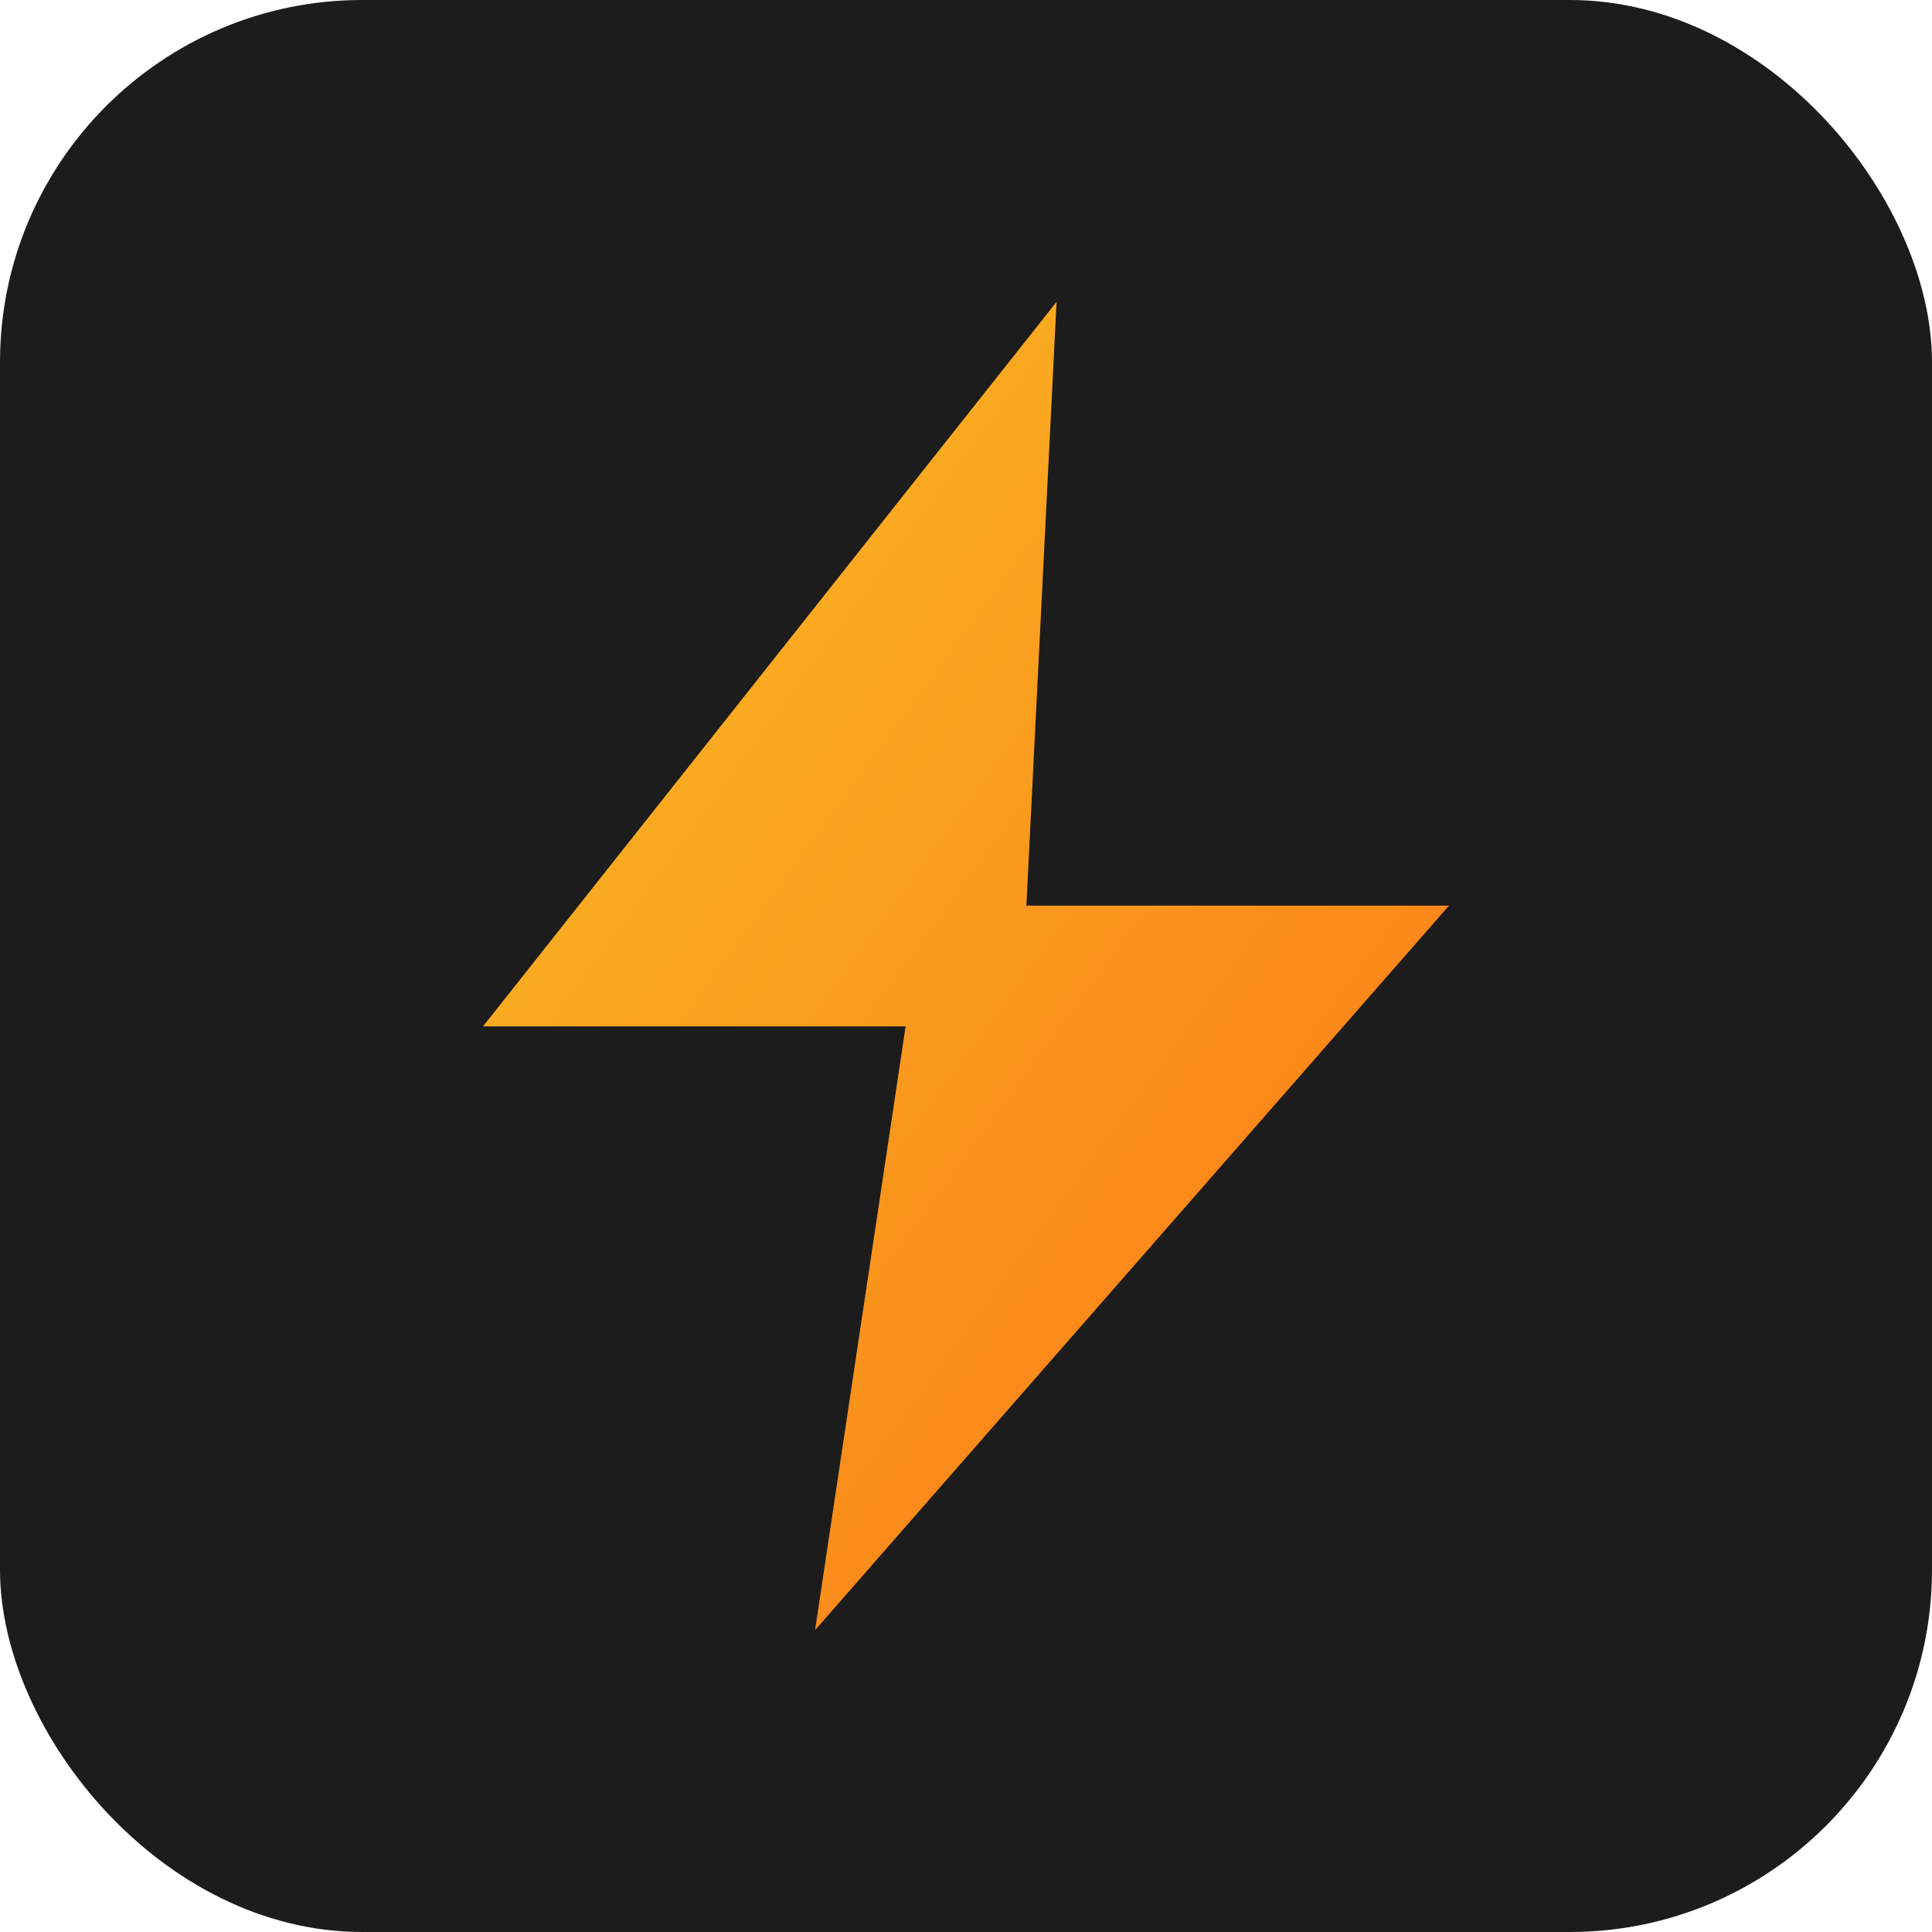
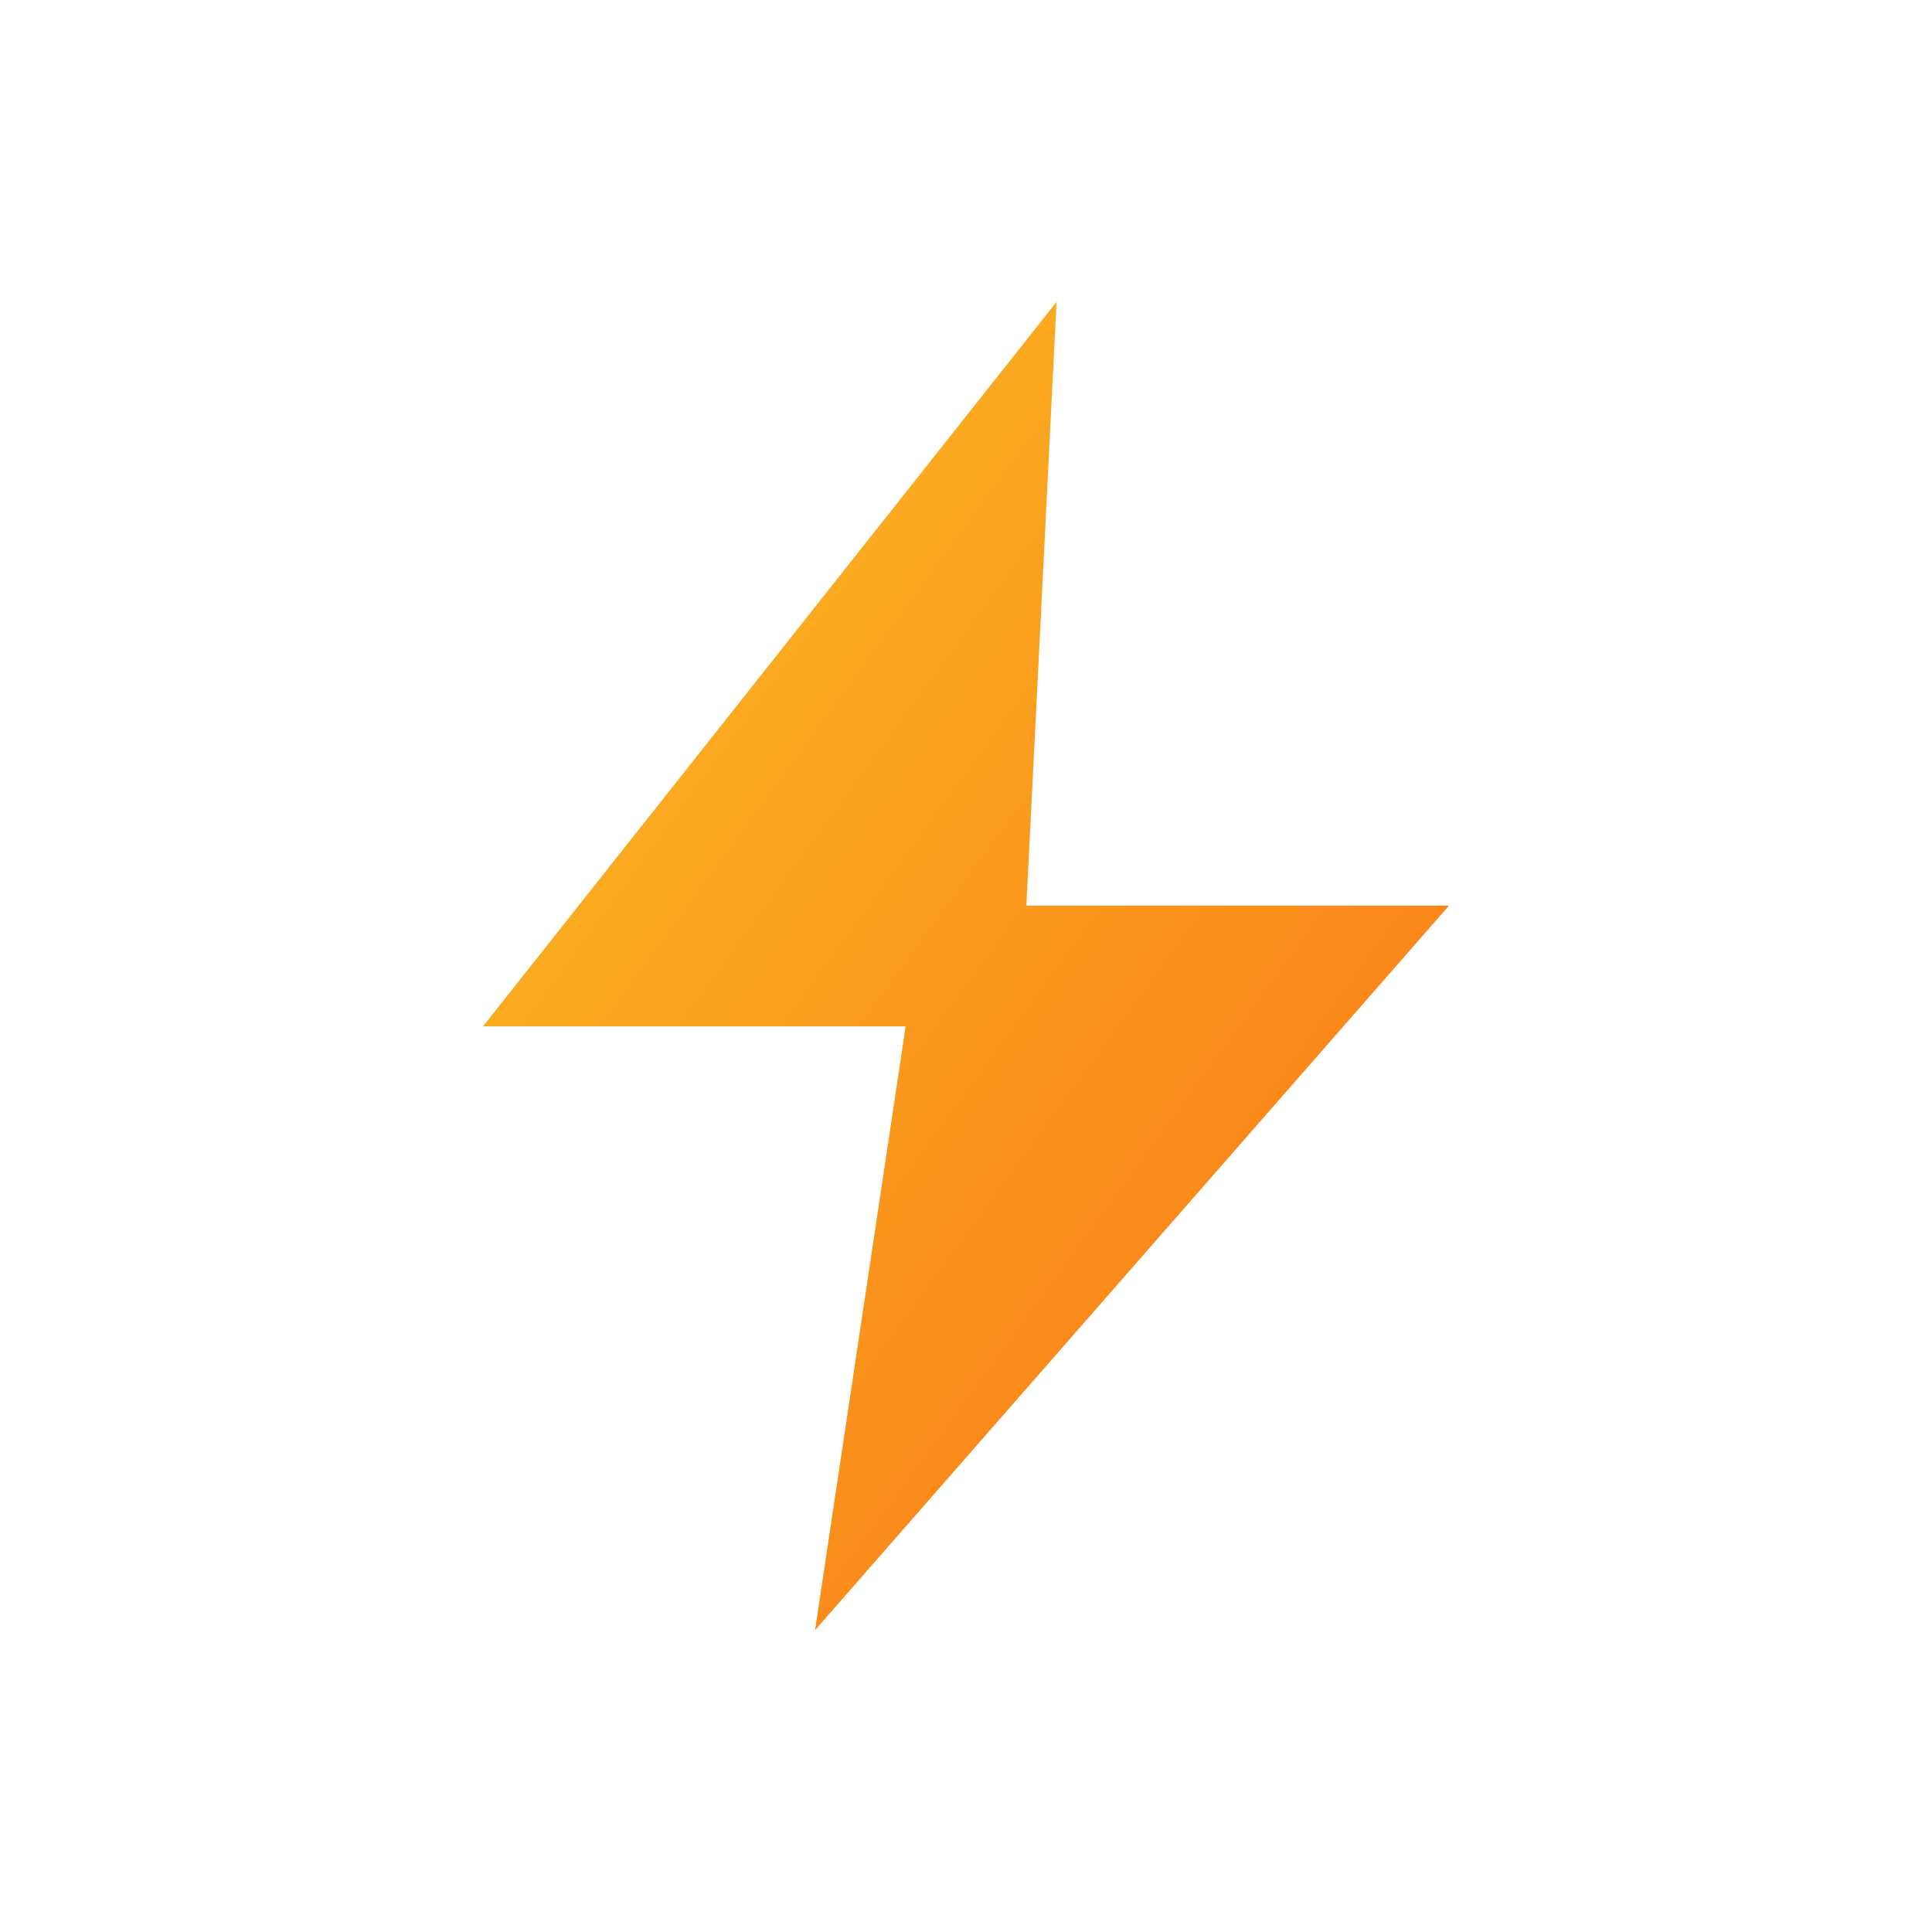
<svg xmlns="http://www.w3.org/2000/svg" viewBox="0 0 32 32">
  <defs>
    <linearGradient id="bolt" x1="0%" y1="0%" x2="100%" y2="100%">
      <stop offset="0%" style="stop-color:#FBBF24" />
      <stop offset="100%" style="stop-color:#F97316" />
    </linearGradient>
  </defs>
-   <rect width="32" height="32" rx="6" fill="#1C1C1C" />
  <path d="M17.5 5L8 17h7l-1.5 10L24 15h-7l0.5-10z" fill="url(#bolt)" />
</svg>